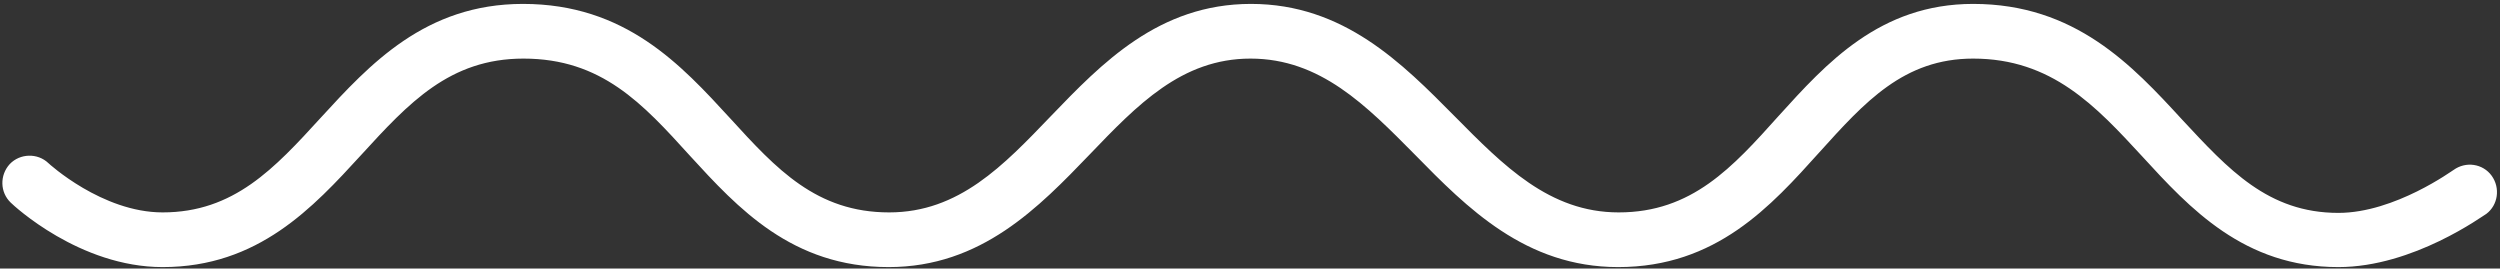
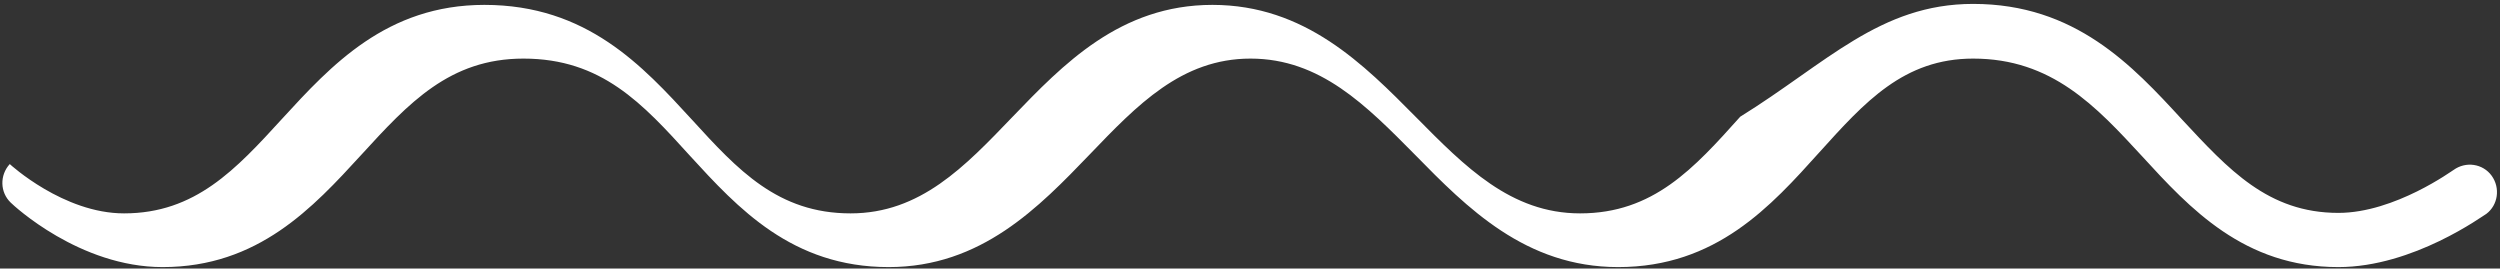
<svg xmlns="http://www.w3.org/2000/svg" version="1.1" id="Capa_1" x="0px" y="0px" viewBox="0 0 512 55" style="enable-background:new 0 0 512 55;" xml:space="preserve">
  <rect x="0" y="0" width="512" height="55" fill="#333333" stroke="none" />
  <style type="text/css"> .st0{fill:#FFFFFF;} </style>
  <g>
-     <path class="st0" d="M478.9,54.7c-19.3,0-30.4-12-40.2-22.7C429.2,21.7,420.2,12,404.1,12c-14.2,0-22.2,8.9-31.5,19.2 c-9.9,11-21.1,23.5-41.2,23.5c-19,0-31-12.2-41.6-23c-10-10.1-19.4-19.7-33.7-19.7c-14.1,0-23.2,9.5-32.9,19.6 c-10.4,10.8-22.2,23.1-41.2,23.1c-19.8,0-30.9-12.1-40.7-22.8C131.6,21.2,123.2,12,107.2,12C92.1,12,83.7,21.1,74,31.7 c-9.9,10.8-21.1,23-40.7,23c-17,0-30.5-12.6-31.1-13.2C0,39.4-0.1,35.9,2,33.6c2.1-2.2,5.7-2.3,7.9-0.2l0,0 c0.1,0.1,11,10.1,23.4,10.1c14.6,0,22.9-9,32.4-19.4c10-10.9,21.4-23.3,41.4-23.3c21,0,32.4,12.5,42.5,23.5 c9.4,10.3,17.6,19.2,32.5,19.2c14.3,0,23.4-9.6,33.1-19.7c10.4-10.8,22.1-23,41-23c19,0,31,12.2,41.7,23 c10,10.1,19.4,19.7,33.6,19.7c15,0,23.3-9.2,32.8-19.8C374,13,385,0.8,404.1,0.8c20.9,0,32.6,12.6,42.8,23.7 c9.5,10.2,17.6,19.1,32,19.1c11.6,0,23.5-8.8,23.6-8.8c2.5-1.8,6-1.3,7.8,1.2c1.8,2.5,1.3,6-1.1,7.8 C508.6,44.1,494.3,54.7,478.9,54.7z" />
+     <path class="st0" d="M478.9,54.7c-19.3,0-30.4-12-40.2-22.7C429.2,21.7,420.2,12,404.1,12c-14.2,0-22.2,8.9-31.5,19.2 c-9.9,11-21.1,23.5-41.2,23.5c-19,0-31-12.2-41.6-23c-10-10.1-19.4-19.7-33.7-19.7c-14.1,0-23.2,9.5-32.9,19.6 c-10.4,10.8-22.2,23.1-41.2,23.1c-19.8,0-30.9-12.1-40.7-22.8C131.6,21.2,123.2,12,107.2,12C92.1,12,83.7,21.1,74,31.7 c-9.9,10.8-21.1,23-40.7,23c-17,0-30.5-12.6-31.1-13.2C0,39.4-0.1,35.9,2,33.6l0,0 c0.1,0.1,11,10.1,23.4,10.1c14.6,0,22.9-9,32.4-19.4c10-10.9,21.4-23.3,41.4-23.3c21,0,32.4,12.5,42.5,23.5 c9.4,10.3,17.6,19.2,32.5,19.2c14.3,0,23.4-9.6,33.1-19.7c10.4-10.8,22.1-23,41-23c19,0,31,12.2,41.7,23 c10,10.1,19.4,19.7,33.6,19.7c15,0,23.3-9.2,32.8-19.8C374,13,385,0.8,404.1,0.8c20.9,0,32.6,12.6,42.8,23.7 c9.5,10.2,17.6,19.1,32,19.1c11.6,0,23.5-8.8,23.6-8.8c2.5-1.8,6-1.3,7.8,1.2c1.8,2.5,1.3,6-1.1,7.8 C508.6,44.1,494.3,54.7,478.9,54.7z" />
  </g>
</svg>